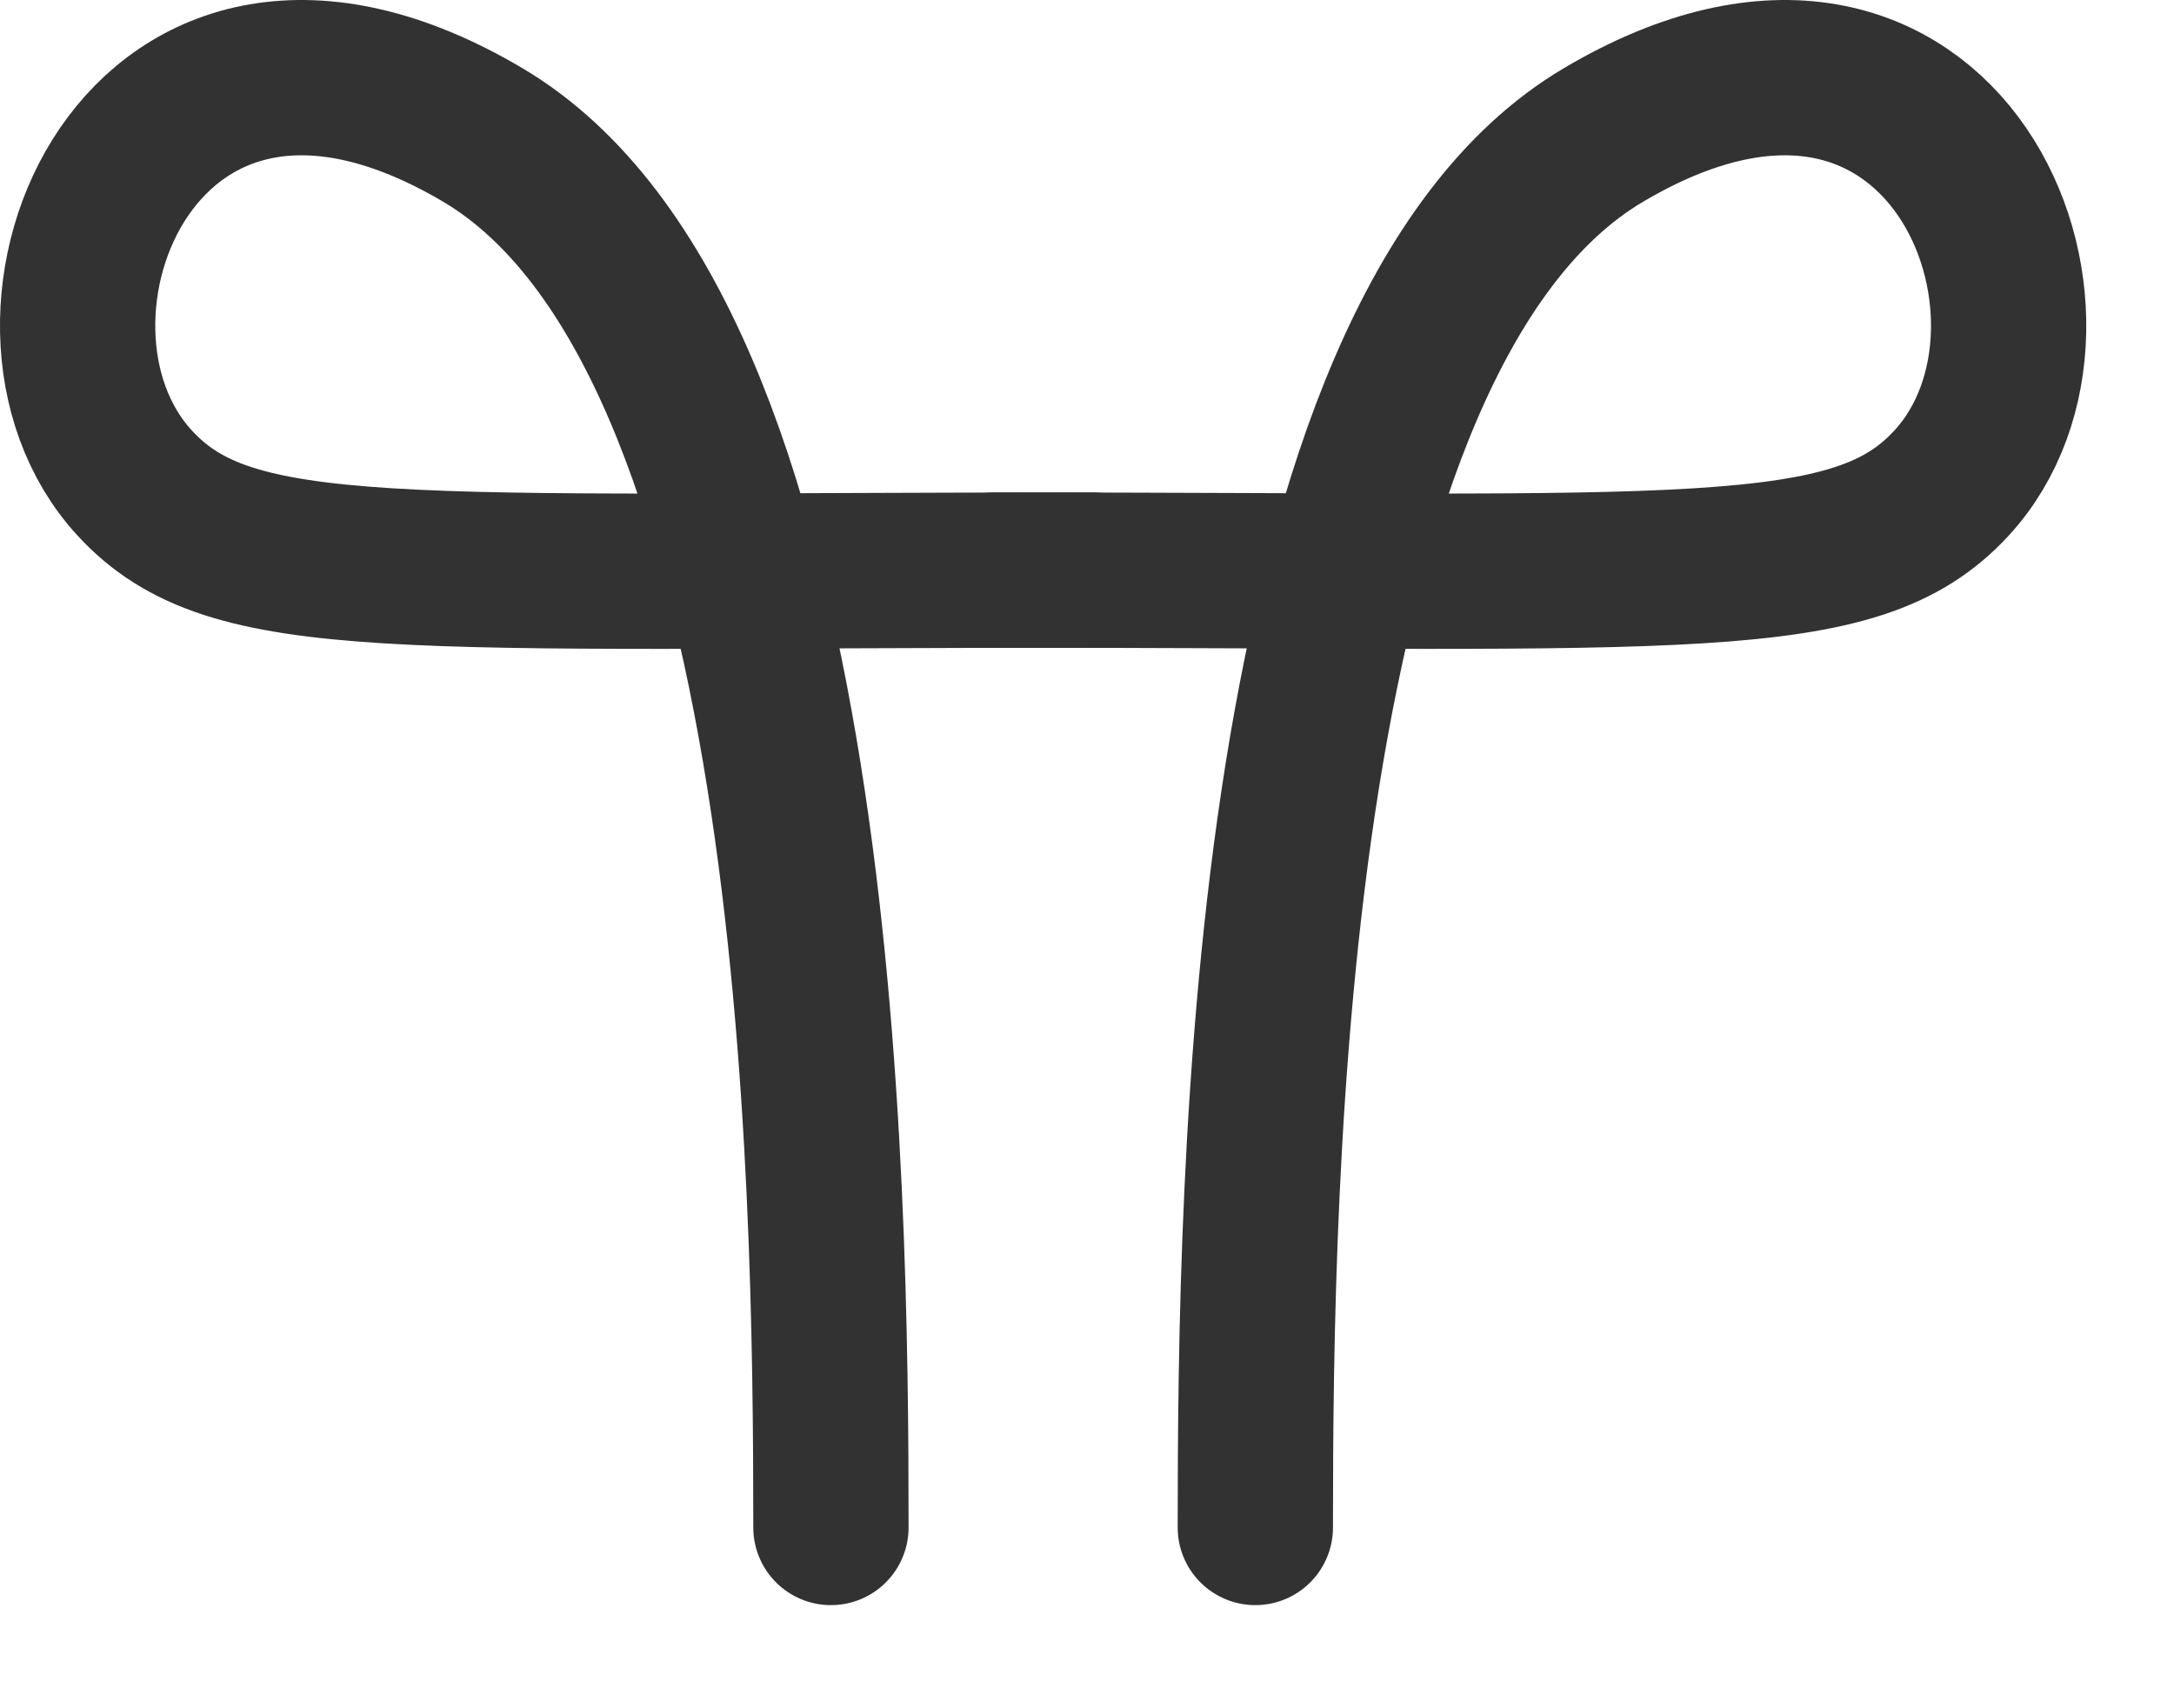
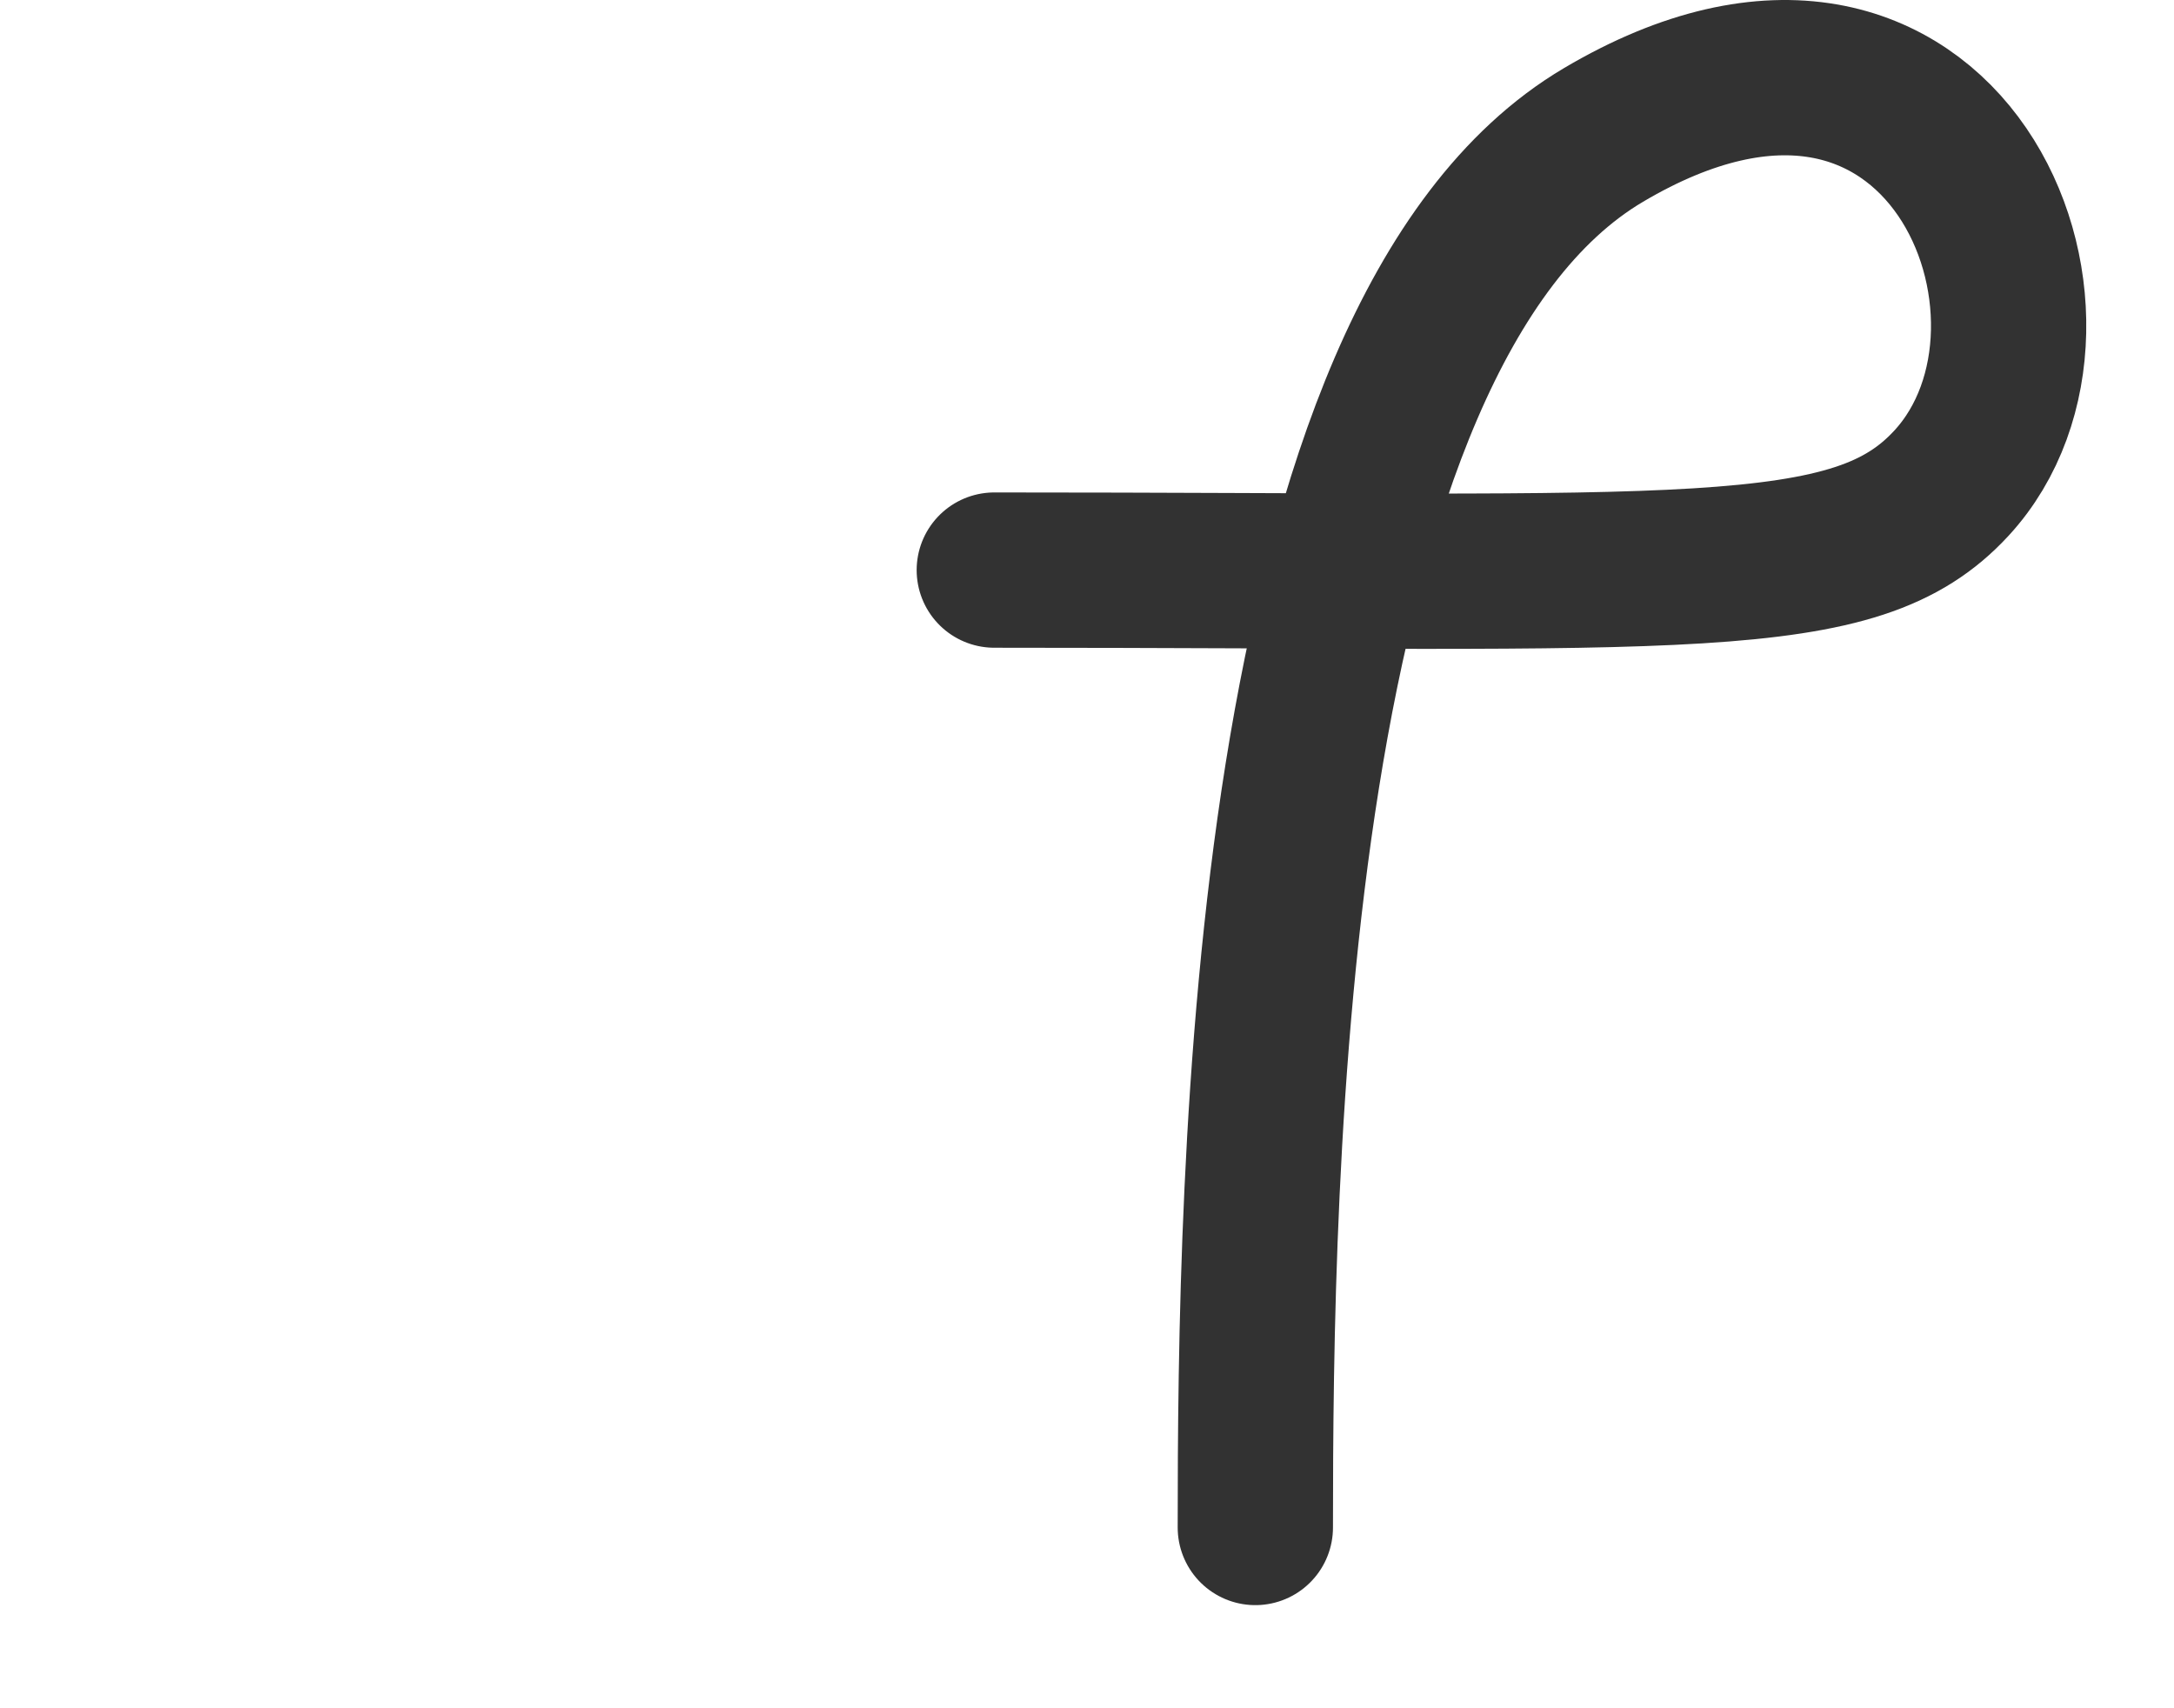
<svg xmlns="http://www.w3.org/2000/svg" fill="none" viewBox="0 0 14 11" height="11" width="14">
-   <path stroke-linecap="round" stroke="#323232" d="M5.351 9.836C5.351 7.594 5.292 2.16 3.109 0.869C0.902 -0.437 -0.098 2.063 0.868 3.111C1.489 3.785 2.549 3.671 7.033 3.671" />
  <path stroke-linecap="round" stroke="#323232" d="M8.084 9.836C8.084 7.594 8.143 2.16 10.326 0.869C12.533 -0.437 13.533 2.063 12.567 3.111C11.946 3.785 10.886 3.671 6.403 3.671" />
</svg>